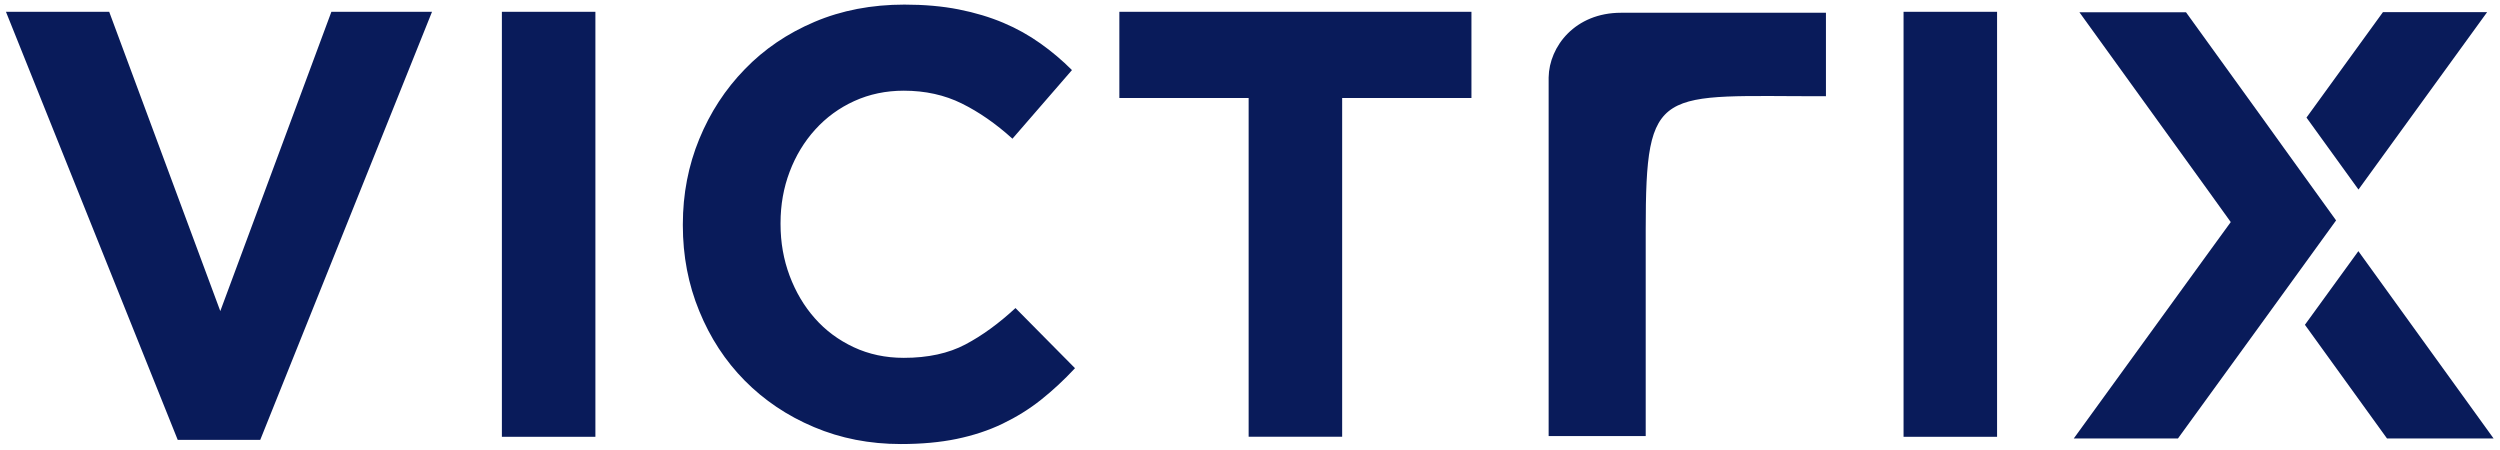
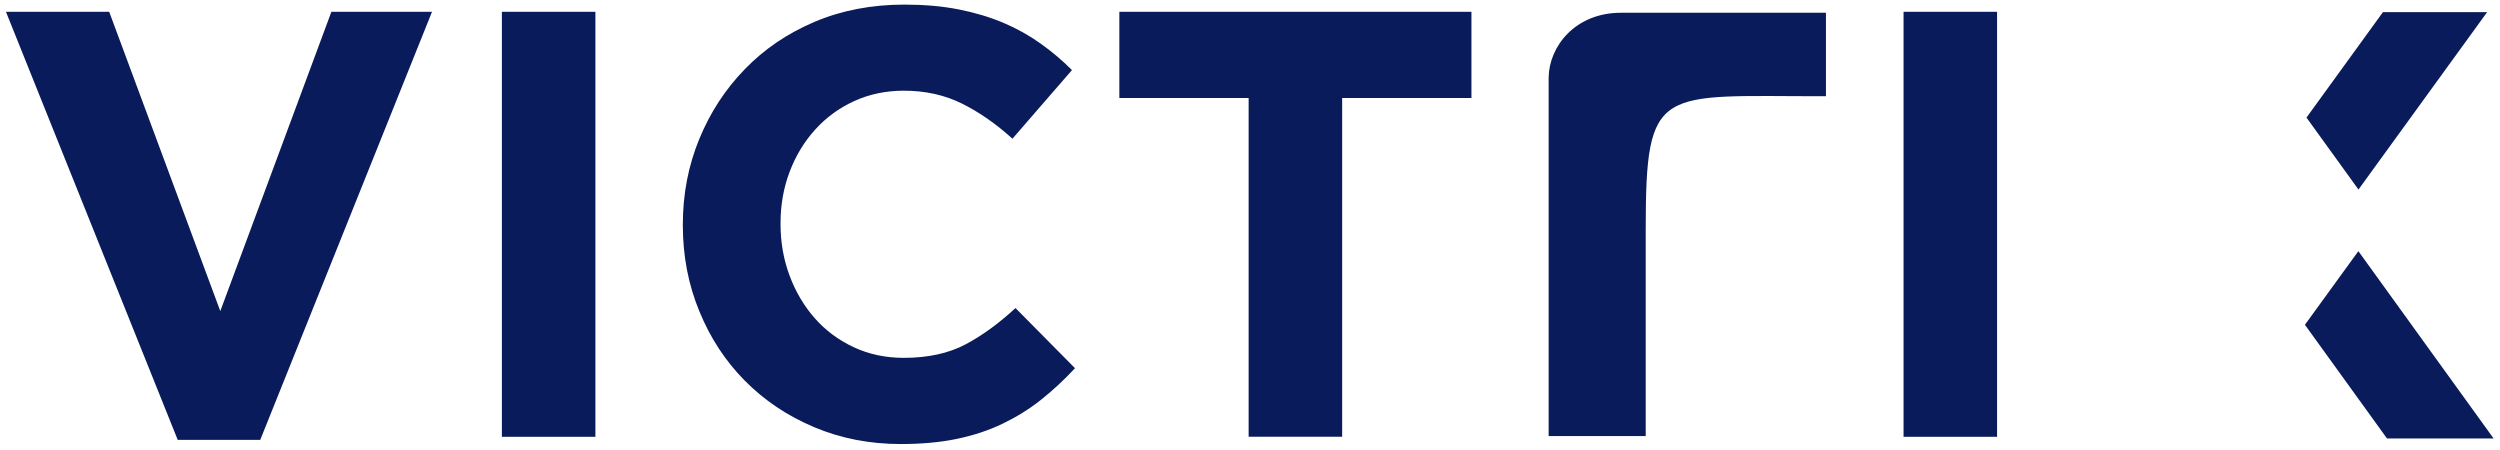
<svg xmlns="http://www.w3.org/2000/svg" width="239" height="43" viewBox="0 0 239 43" fill="none">
  <path d="M225.46 24.01L220.35 31.05L228.2 41.92H238.39L225.46 24.01ZM190.92 41.76V1.13H181.98V41.76H190.92ZM157.33 21.98C157.33 7.95 158.54 9.22 174.56 9.2V1.22C174.56 1.22 161.95 1.22 154.96 1.22C150.6 1.22 148.1 4.42 148.05 7.4V41.69H157.33V21.98ZM41.31 1.13H31.68L21.06 29.74L10.44 1.13H0.57L16.99 42.05H24.88L41.3 1.13H41.31ZM56.92 41.76V1.13H47.98V41.76H56.92ZM102.77 35.2L97.08 29.45C95.49 30.92 93.9 32.08 92.29 32.93C90.68 33.78 88.72 34.21 86.4 34.21C84.66 34.21 83.06 33.87 81.61 33.19C80.16 32.51 78.92 31.59 77.9 30.43C76.87 29.27 76.07 27.91 75.49 26.37C74.91 24.82 74.62 23.18 74.62 21.44V21.32C74.62 19.58 74.91 17.95 75.49 16.42C76.07 14.89 76.88 13.55 77.93 12.39C78.98 11.23 80.22 10.32 81.67 9.66C83.12 9 84.7 8.67 86.4 8.67C88.45 8.67 90.3 9.08 91.94 9.89C93.58 10.7 95.2 11.82 96.79 13.26L102.48 6.7C101.55 5.77 100.55 4.92 99.46 4.15C98.38 3.38 97.2 2.72 95.92 2.18C94.64 1.64 93.22 1.21 91.65 0.9C90.08 0.59 88.35 0.44 86.46 0.44C83.33 0.44 80.46 0.99 77.87 2.09C75.28 3.19 73.05 4.7 71.2 6.62C69.34 8.53 67.89 10.76 66.85 13.29C65.81 15.82 65.28 18.54 65.28 21.44V21.56C65.28 24.46 65.8 27.19 66.85 29.74C67.89 32.29 69.34 34.51 71.2 36.39C73.06 38.27 75.26 39.75 77.82 40.83C80.37 41.91 83.14 42.45 86.12 42.45C88.09 42.45 89.87 42.29 91.46 41.96C93.05 41.63 94.51 41.15 95.84 40.51C97.17 39.87 98.4 39.11 99.52 38.22C100.64 37.33 101.73 36.32 102.77 35.2ZM140.67 9.37V1.13H107.01V9.37H119.37V41.75H128.31V9.37H140.67ZM220.5 11.24L225.47 18.12L237.77 1.16H227.81L220.5 11.24Z" fill="#091B5A" />
-   <path d="M216.25 11.24L208.98 1.17H198.79L211.14 18.28L213.26 21.23L211.13 24.16L198.25 41.92H208.21L216.1 31.05L218.23 28.11L223.33 21.07L218.37 14.19L216.25 11.24Z" fill="#091B5A" />
</svg>